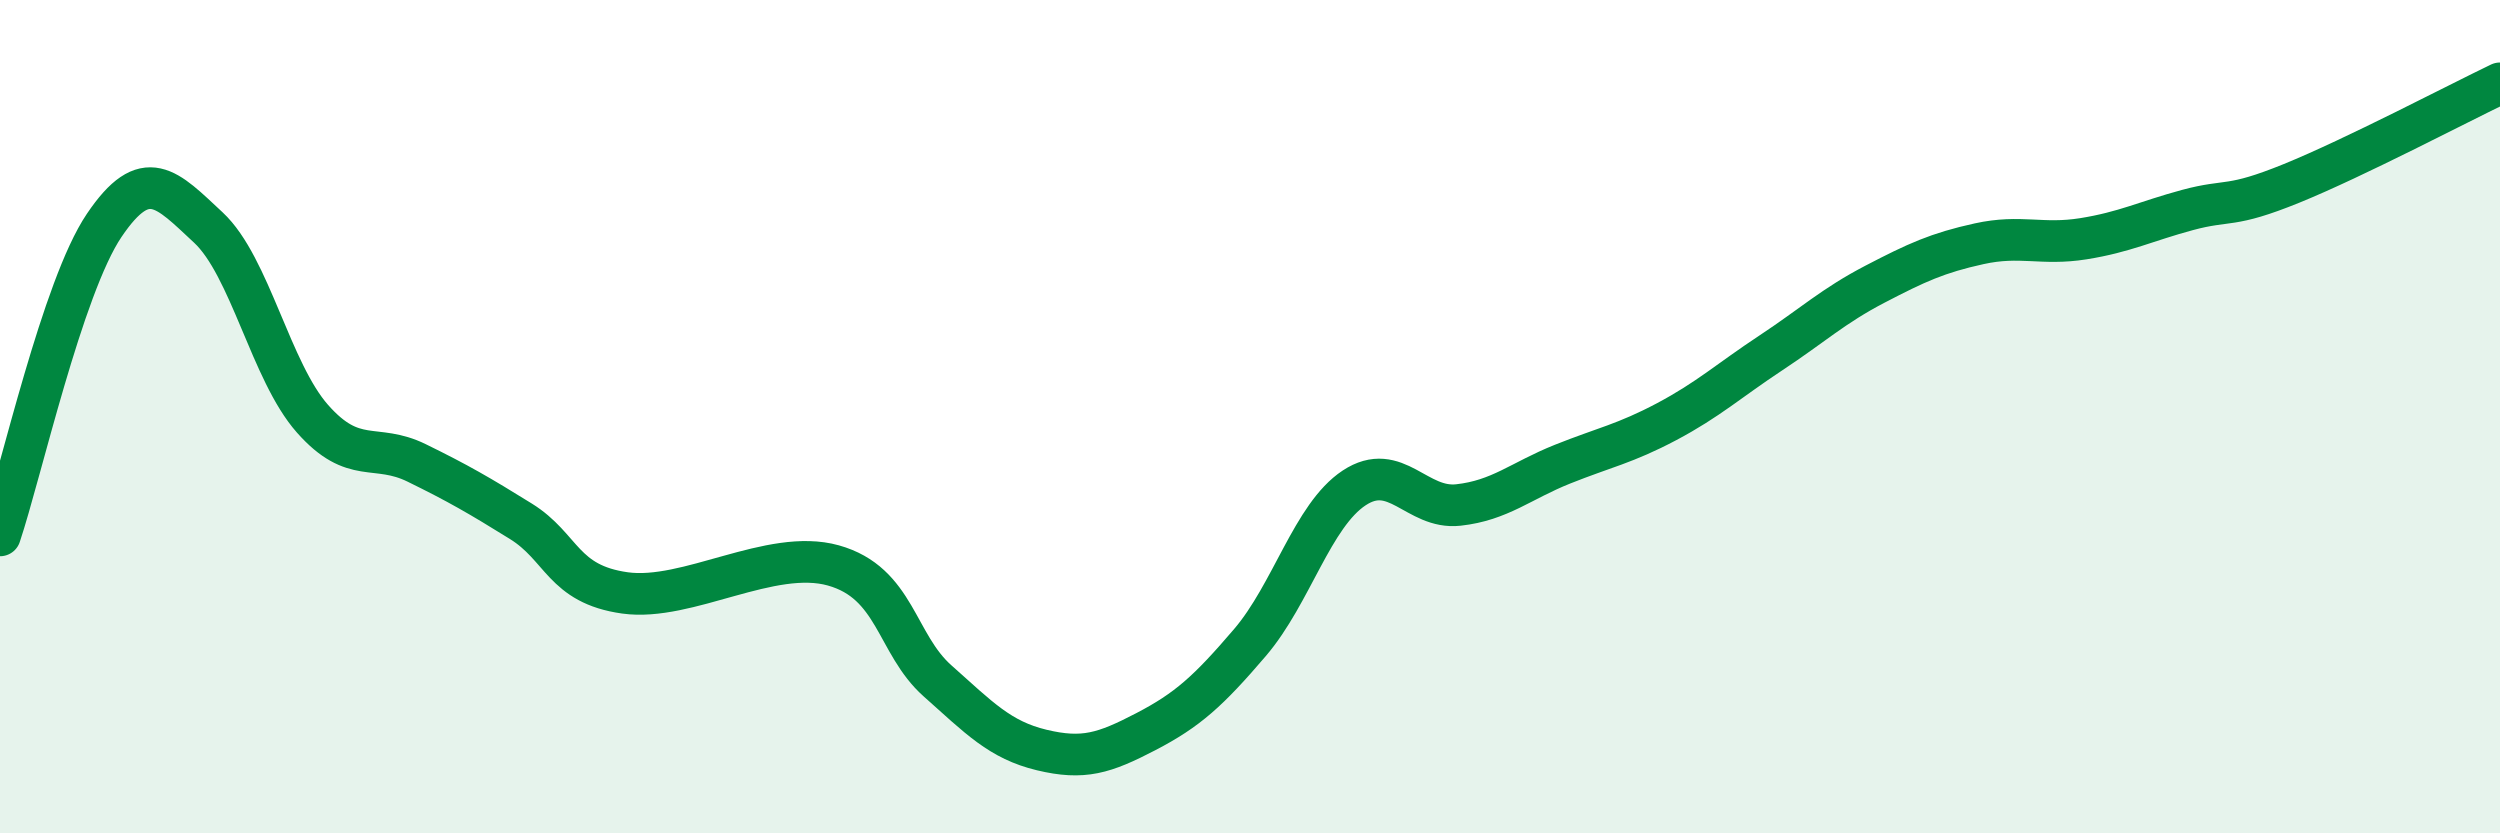
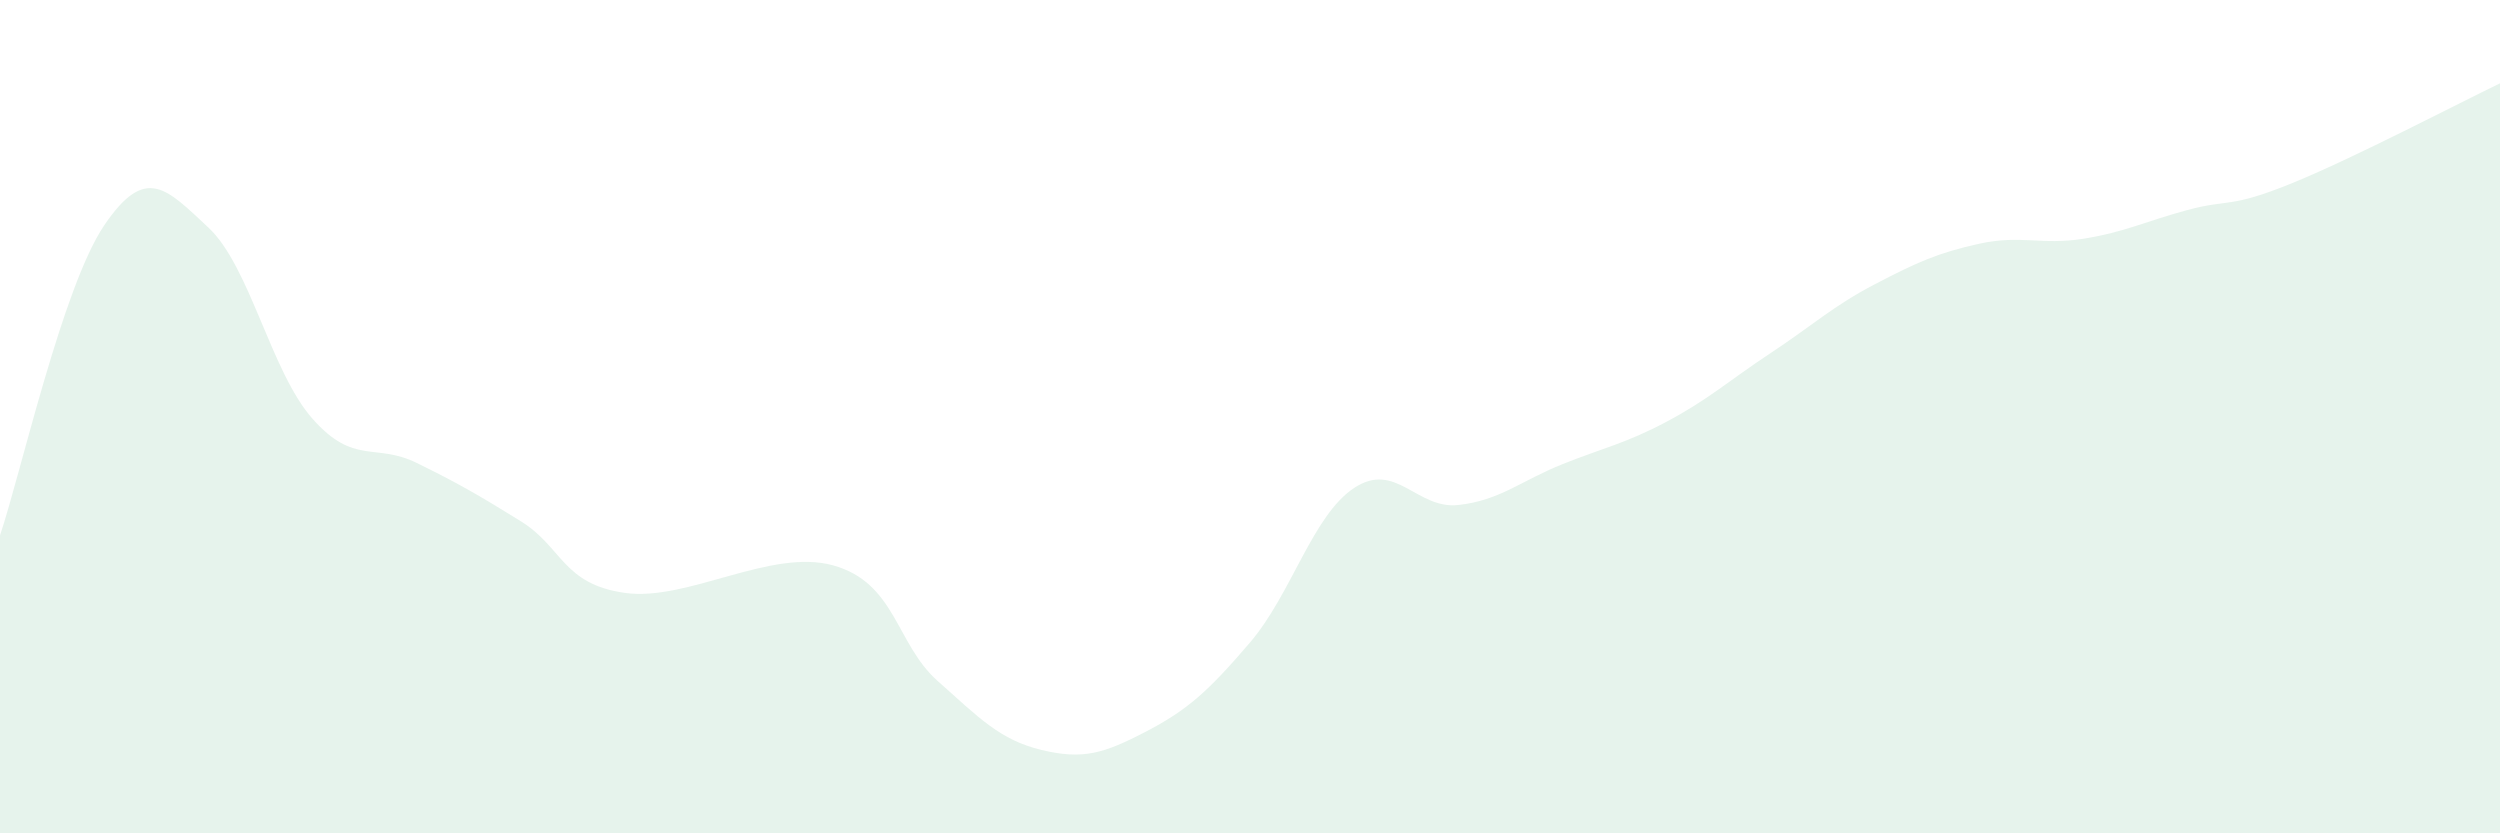
<svg xmlns="http://www.w3.org/2000/svg" width="60" height="20" viewBox="0 0 60 20">
  <path d="M 0,12.85 C 0.5,11.36 1.5,6.89 2.5,5.41 C 3.5,3.93 4,4.53 5,5.46 C 6,6.39 6.5,8.92 7.5,10.05 C 8.5,11.18 9,10.62 10,11.11 C 11,11.6 11.5,11.89 12.5,12.51 C 13.5,13.13 13.5,14.02 15,14.23 C 16.5,14.44 18.5,13.15 20,13.57 C 21.5,13.99 21.5,15.45 22.5,16.34 C 23.5,17.23 24,17.76 25,18 C 26,18.24 26.5,18.08 27.5,17.56 C 28.5,17.04 29,16.59 30,15.42 C 31,14.25 31.5,12.37 32.5,11.71 C 33.5,11.05 34,12.23 35,12.12 C 36,12.01 36.5,11.54 37.5,11.14 C 38.5,10.74 39,10.65 40,10.12 C 41,9.59 41.5,9.13 42.5,8.47 C 43.5,7.81 44,7.34 45,6.82 C 46,6.3 46.5,6.07 47.5,5.85 C 48.5,5.63 49,5.89 50,5.73 C 51,5.57 51.5,5.31 52.5,5.04 C 53.5,4.77 53.5,5.01 55,4.4 C 56.5,3.79 59,2.48 60,2L60 20L0 20Z" fill="#008740" opacity="0.1" stroke-linecap="round" stroke-linejoin="round" />
-   <path d="M 0,12.85 C 0.5,11.36 1.5,6.89 2.5,5.41 C 3.5,3.93 4,4.53 5,5.46 C 6,6.39 6.5,8.92 7.5,10.05 C 8.5,11.18 9,10.62 10,11.11 C 11,11.6 11.5,11.89 12.5,12.51 C 13.5,13.13 13.5,14.02 15,14.23 C 16.5,14.44 18.5,13.15 20,13.57 C 21.5,13.99 21.5,15.45 22.5,16.34 C 23.5,17.23 24,17.76 25,18 C 26,18.24 26.5,18.08 27.5,17.56 C 28.5,17.04 29,16.59 30,15.42 C 31,14.25 31.5,12.37 32.5,11.71 C 33.5,11.05 34,12.23 35,12.12 C 36,12.01 36.5,11.54 37.5,11.14 C 38.5,10.74 39,10.65 40,10.12 C 41,9.59 41.5,9.13 42.5,8.47 C 43.5,7.81 44,7.34 45,6.82 C 46,6.3 46.5,6.07 47.5,5.85 C 48.5,5.63 49,5.89 50,5.73 C 51,5.57 51.5,5.31 52.5,5.04 C 53.5,4.77 53.5,5.01 55,4.4 C 56.5,3.79 59,2.48 60,2" stroke="#008740" stroke-width="1" fill="none" stroke-linecap="round" stroke-linejoin="round" />
</svg>